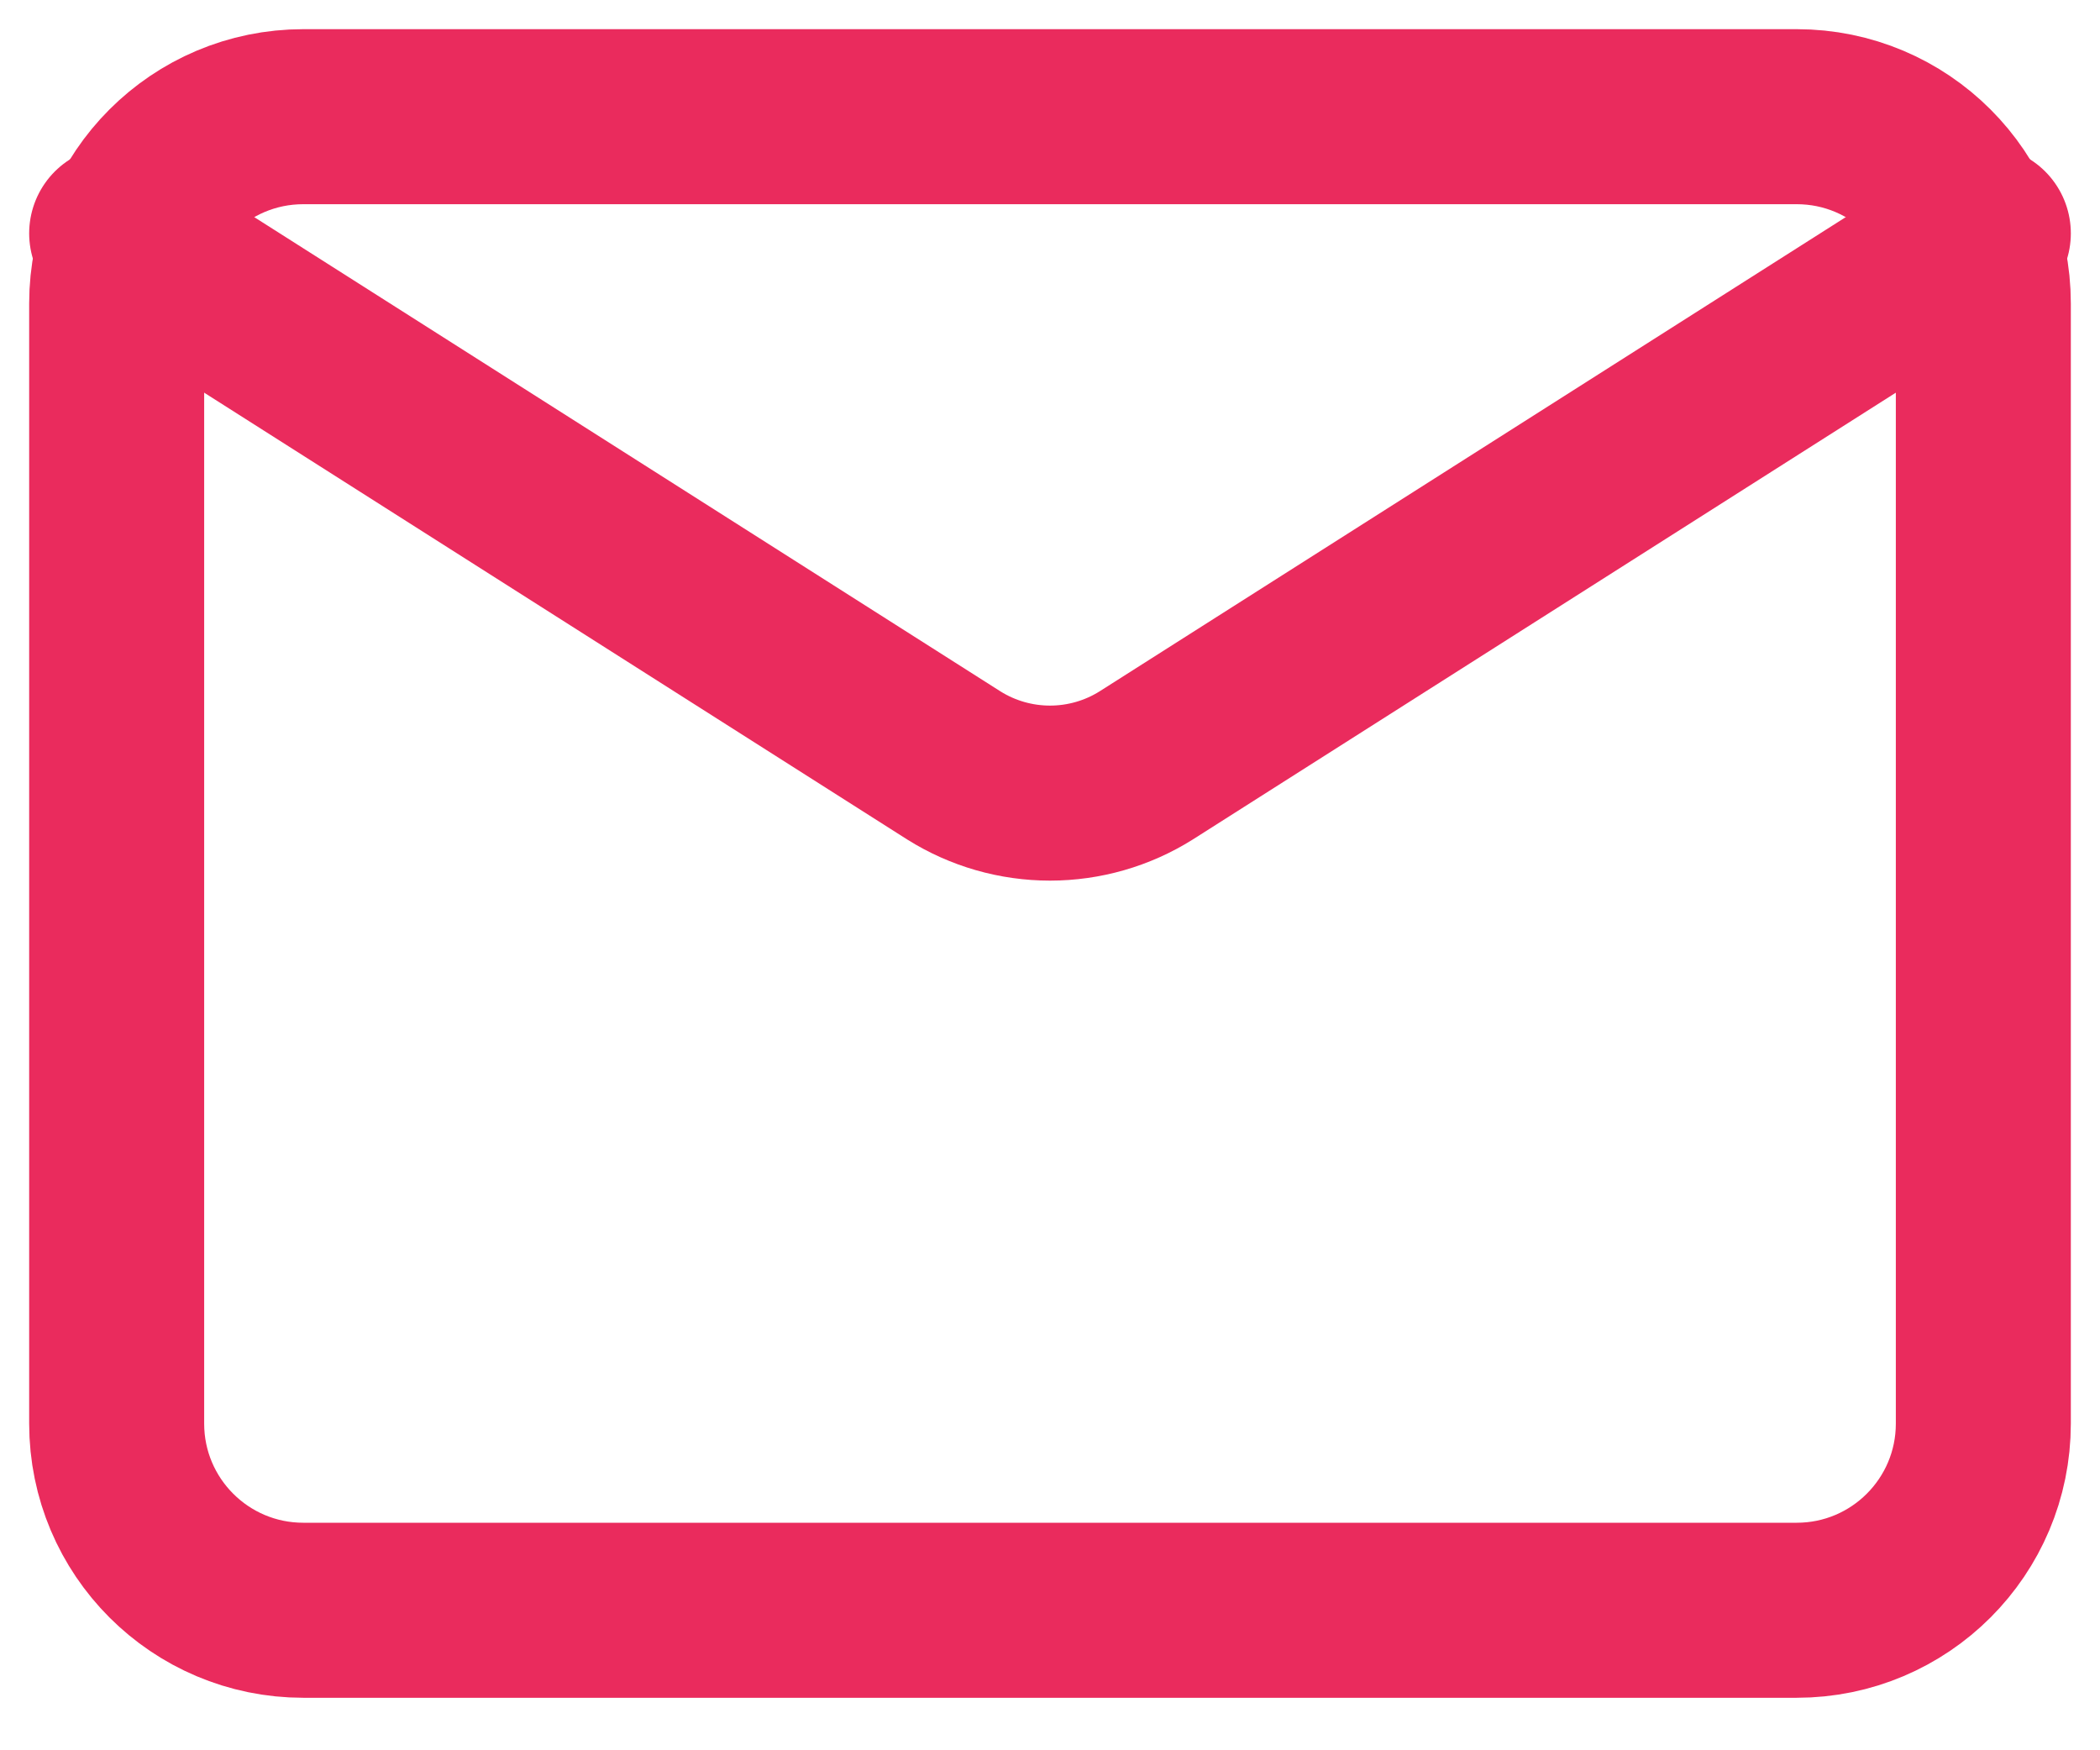
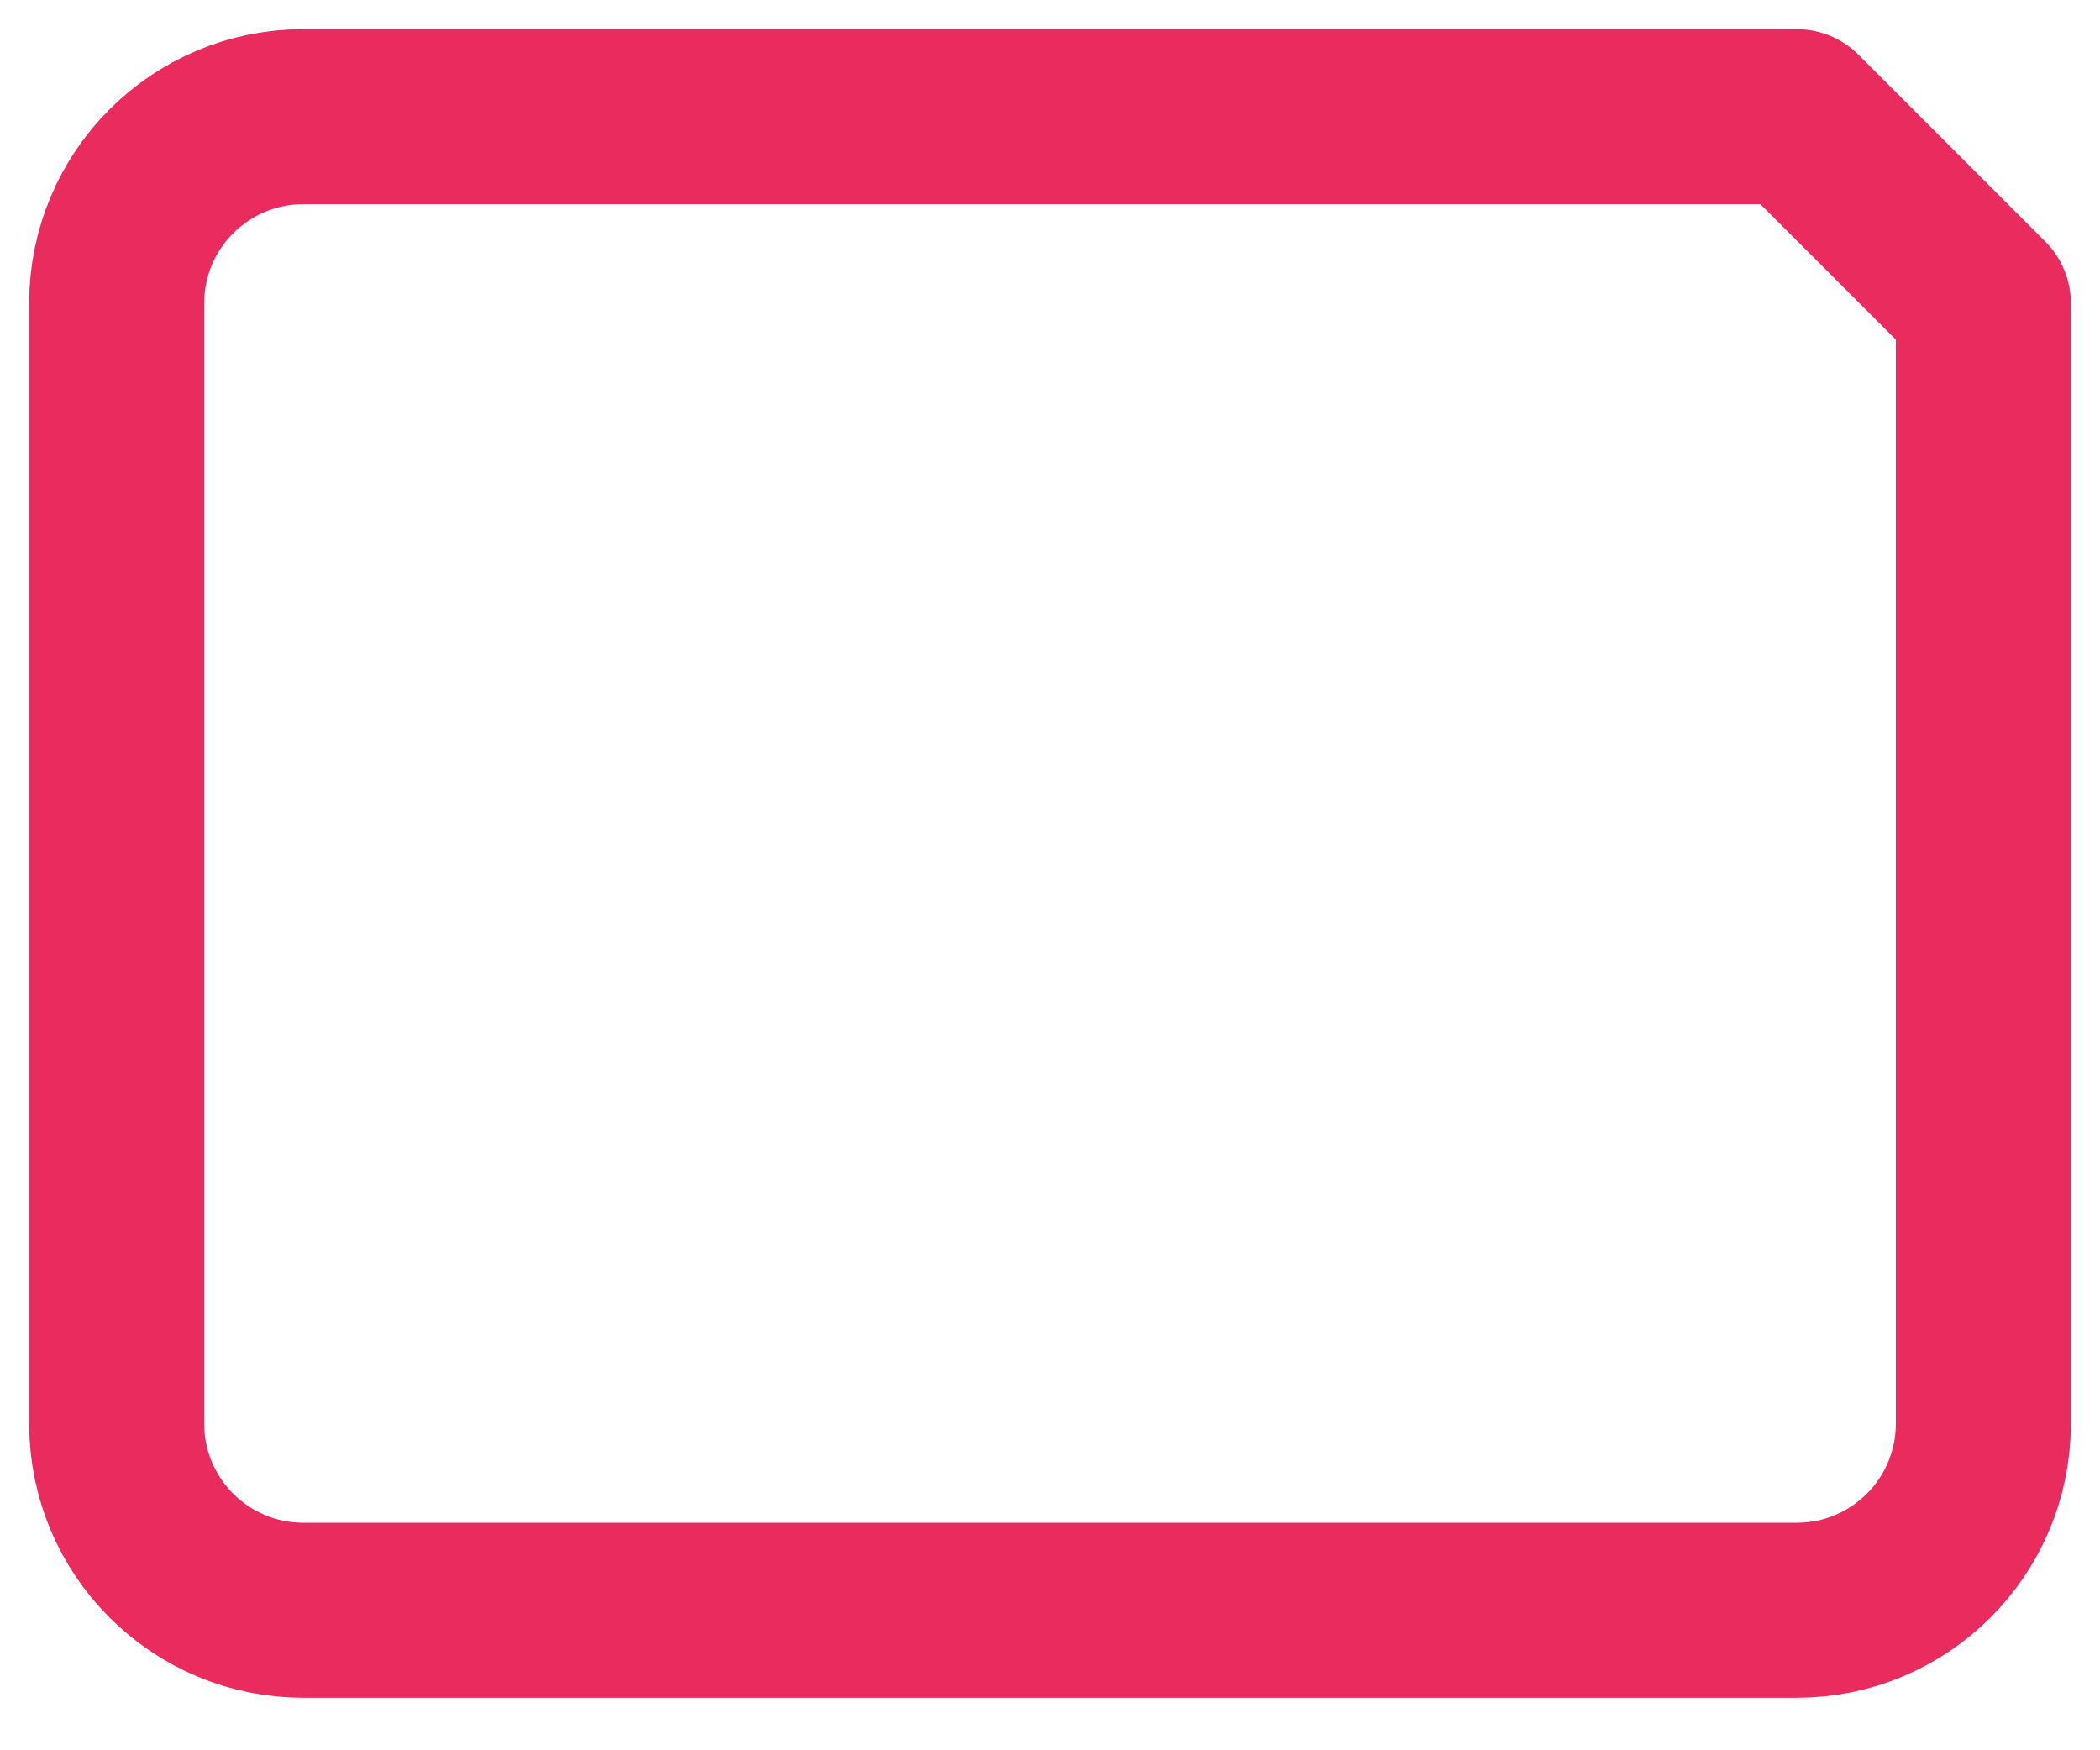
<svg xmlns="http://www.w3.org/2000/svg" width="18" height="15" viewBox="0 0 18 15" fill="none">
-   <path d="M15.4 1H2.6C1.716 1 1 1.716 1 2.6V12.2C1 13.084 1.716 13.8 2.6 13.8H15.4C16.284 13.8 17 13.084 17 12.2V2.6C17 1.716 16.284 1 15.4 1Z" stroke="#EA2B5D" stroke-width="1.5" stroke-linecap="round" stroke-linejoin="round" />
-   <path d="M17 2L9.824 6.56C9.577 6.715 9.291 6.797 9 6.797C8.709 6.797 8.423 6.715 8.176 6.56L1 2" stroke="#EA2B5D" stroke-width="1.5" stroke-linecap="round" stroke-linejoin="round" />
+   <path d="M15.4 1H2.6C1.716 1 1 1.716 1 2.6V12.2C1 13.084 1.716 13.8 2.6 13.8H15.4C16.284 13.8 17 13.084 17 12.2V2.6Z" stroke="#EA2B5D" stroke-width="1.5" stroke-linecap="round" stroke-linejoin="round" />
</svg>